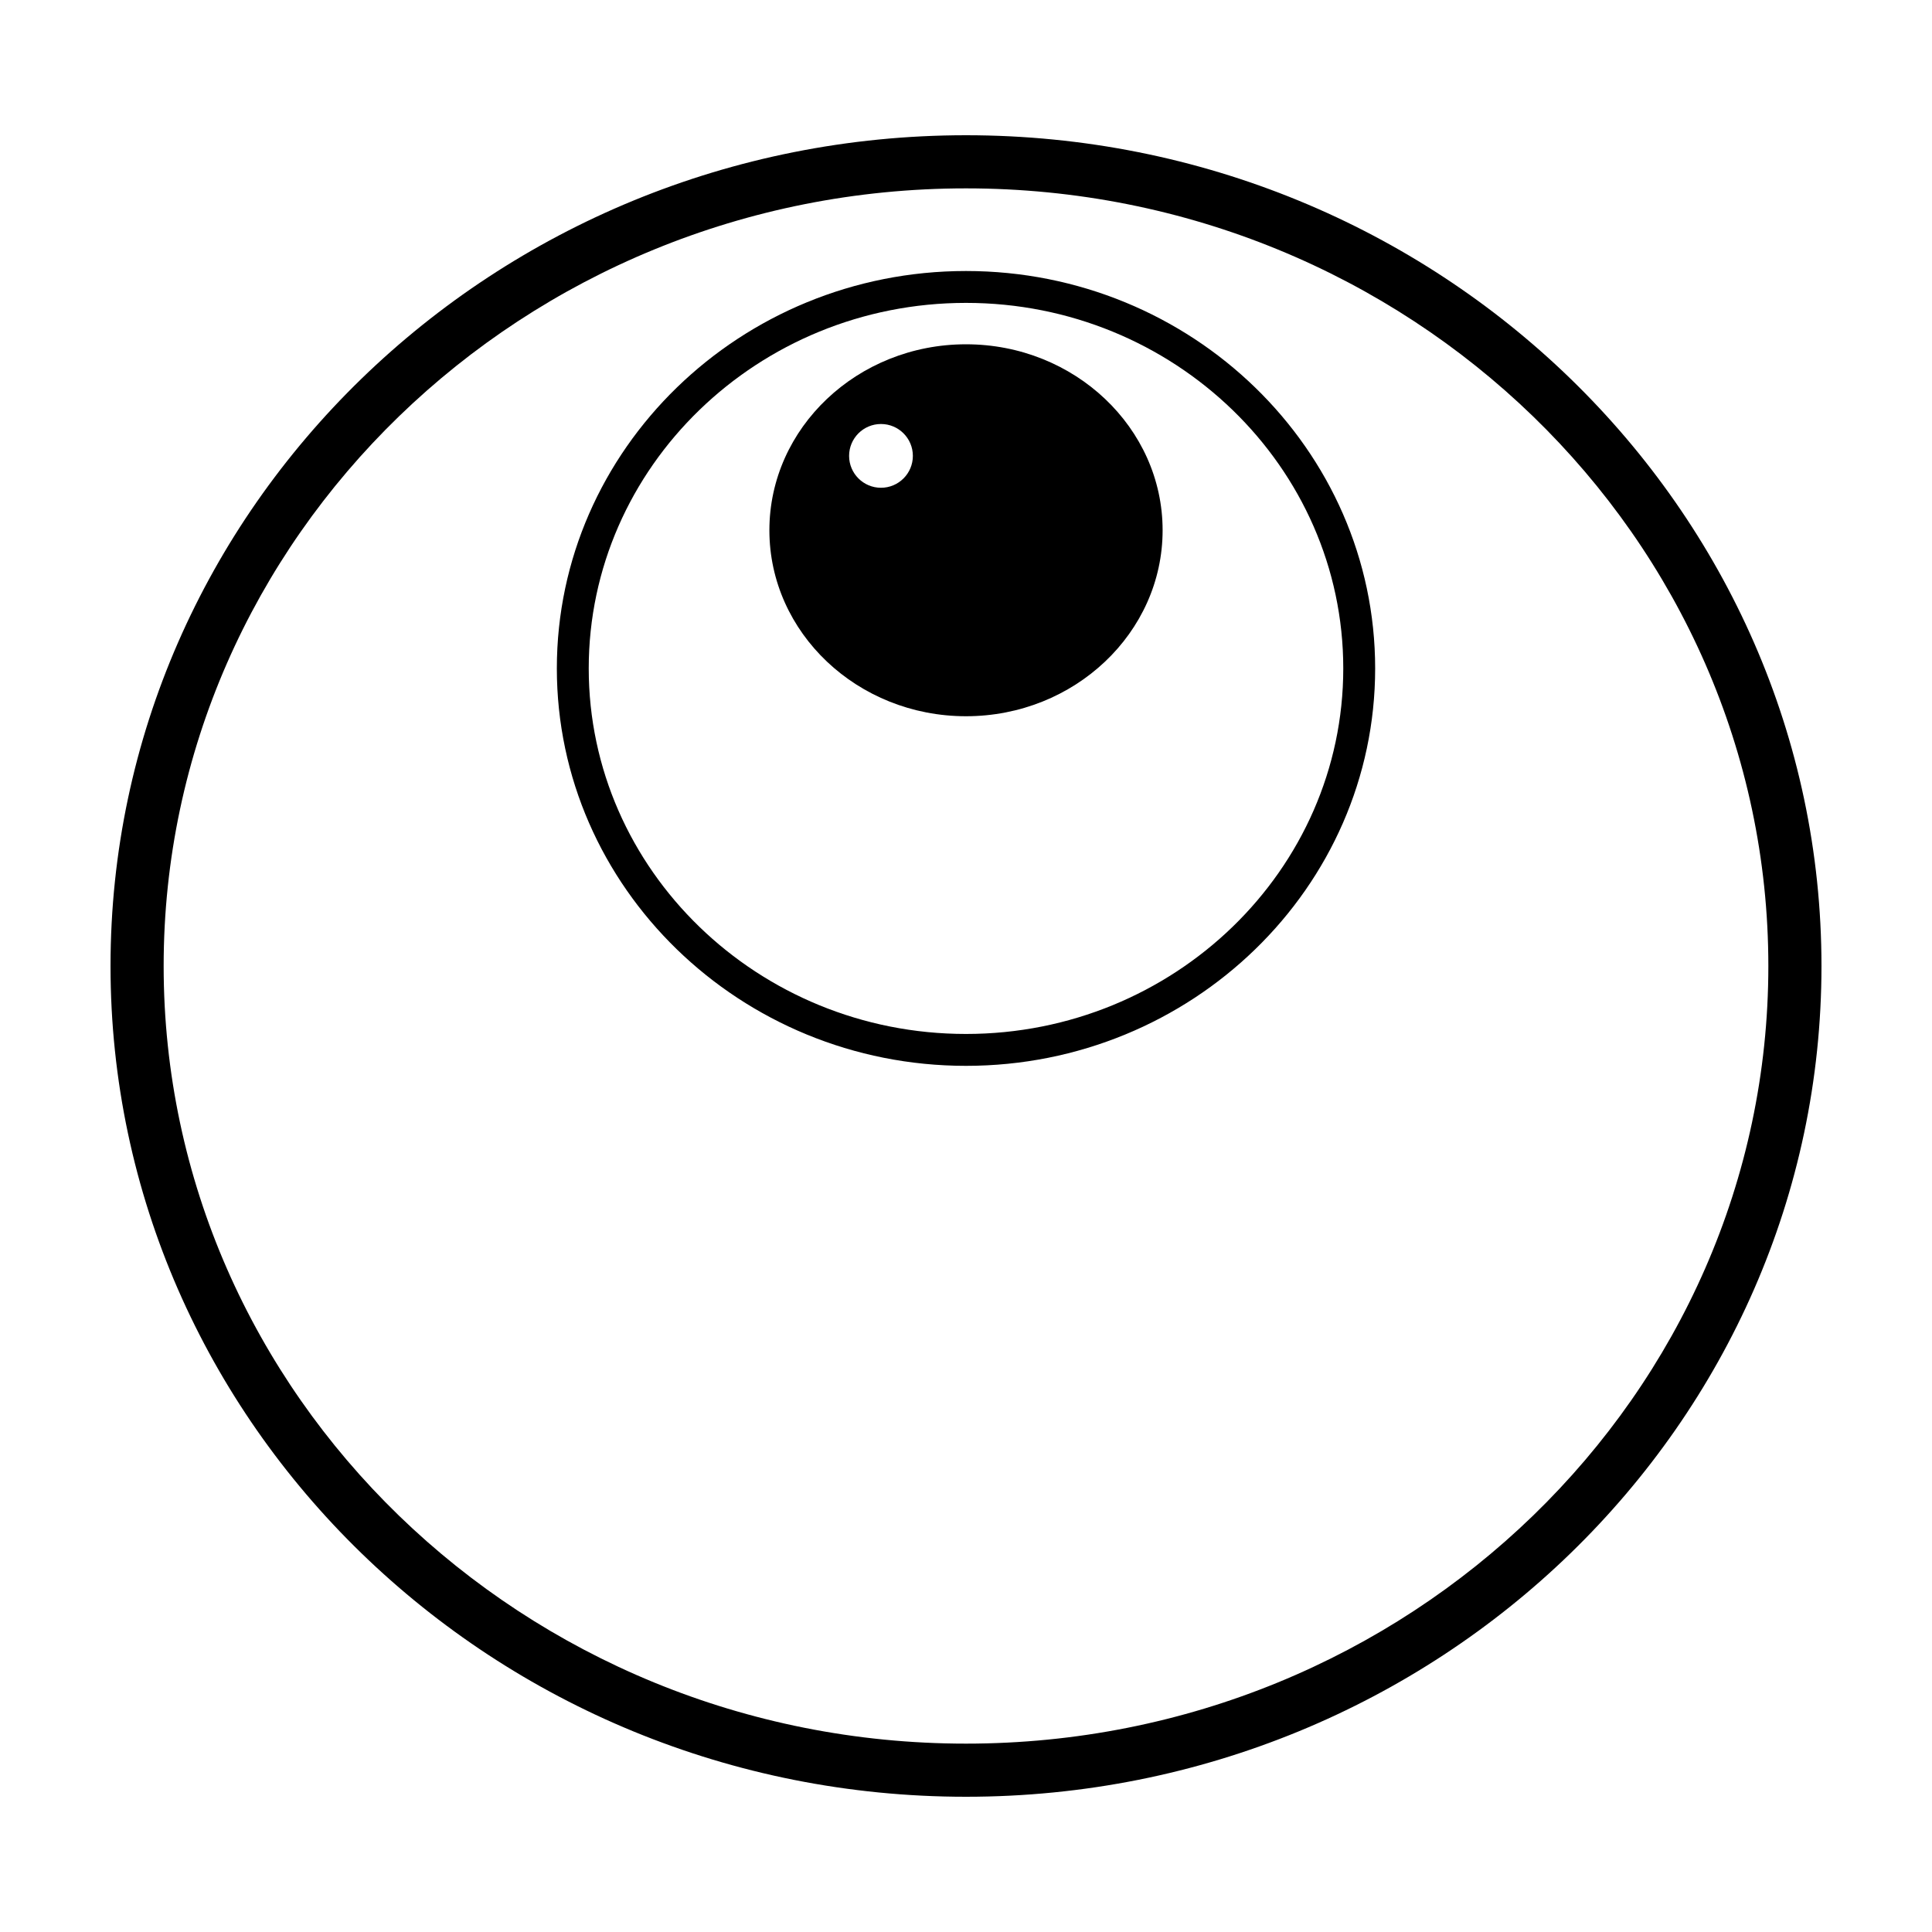
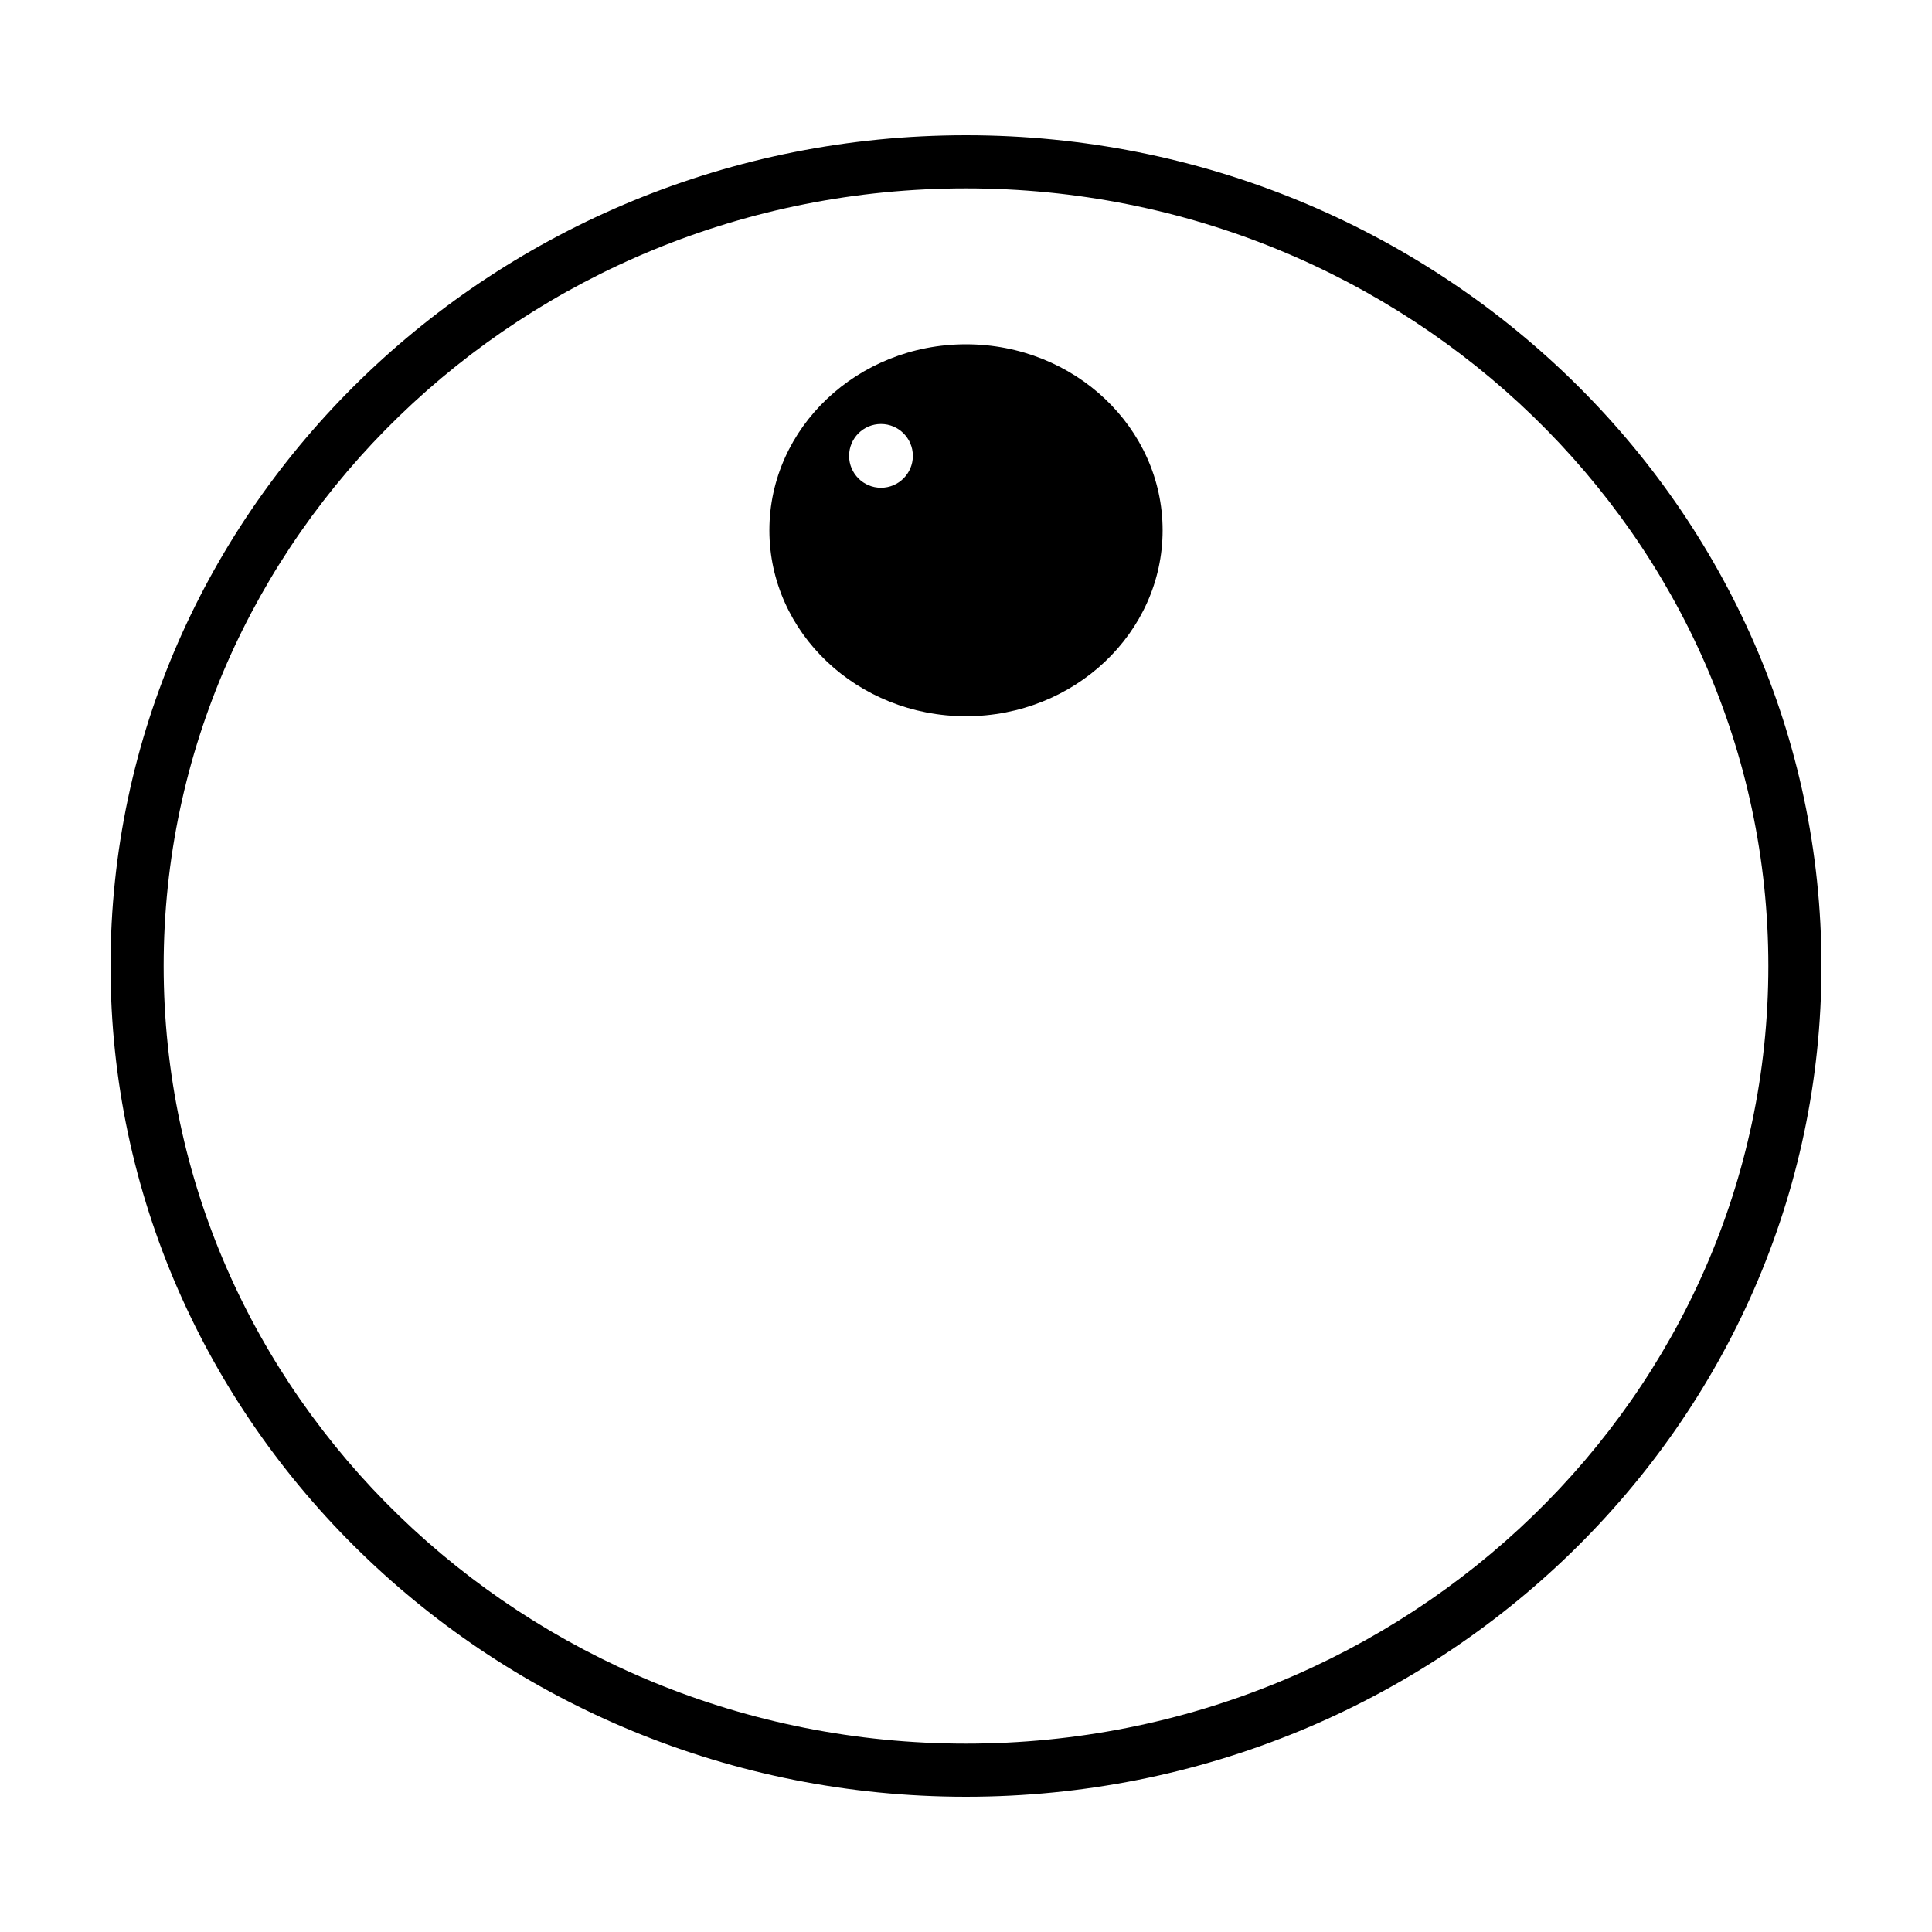
<svg xmlns="http://www.w3.org/2000/svg" fill="#000000" width="800px" height="800px" version="1.1" viewBox="144 144 512 512">
  <g>
    <path d="m400 179.84c-125.01 0-226.71 98.762-226.71 220.16 0 121.39 101.7 220.16 226.71 220.16 125.02 0 226.71-98.762 226.71-220.16-0.004-121.4-101.7-220.16-226.71-220.16zm0 426.24c-117.25 0-212.63-92.445-212.63-206.08 0-113.63 95.387-206.08 212.63-206.08s212.63 92.449 212.63 206.08c0 113.63-95.387 206.08-212.63 206.08z" />
-     <path d="m400 215.82c-59.785 0-108.43 47.246-108.43 105.32s48.641 105.32 108.43 105.32c59.785 0 108.43-47.246 108.43-105.32 0-58.078-48.645-105.32-108.43-105.32zm0 202.19c-55.133 0-99.98-43.457-99.98-96.871-0.004-53.418 44.848-96.871 99.98-96.871 55.125 0 99.98 43.453 99.98 96.867s-44.855 96.875-99.98 96.875z" />
    <path d="m400 235.24c-28.73 0-52.105 22.113-52.105 49.289s23.371 49.281 52.105 49.281c28.73 0 52.105-22.113 52.105-49.289-0.004-27.172-23.375-49.281-52.105-49.281zm-22.531 38.023c-4.664 0-8.449-3.785-8.449-8.449 0-4.664 3.785-8.449 8.449-8.449s8.449 3.785 8.449 8.449c0 4.664-3.785 8.449-8.449 8.449z" />
  </g>
</svg>